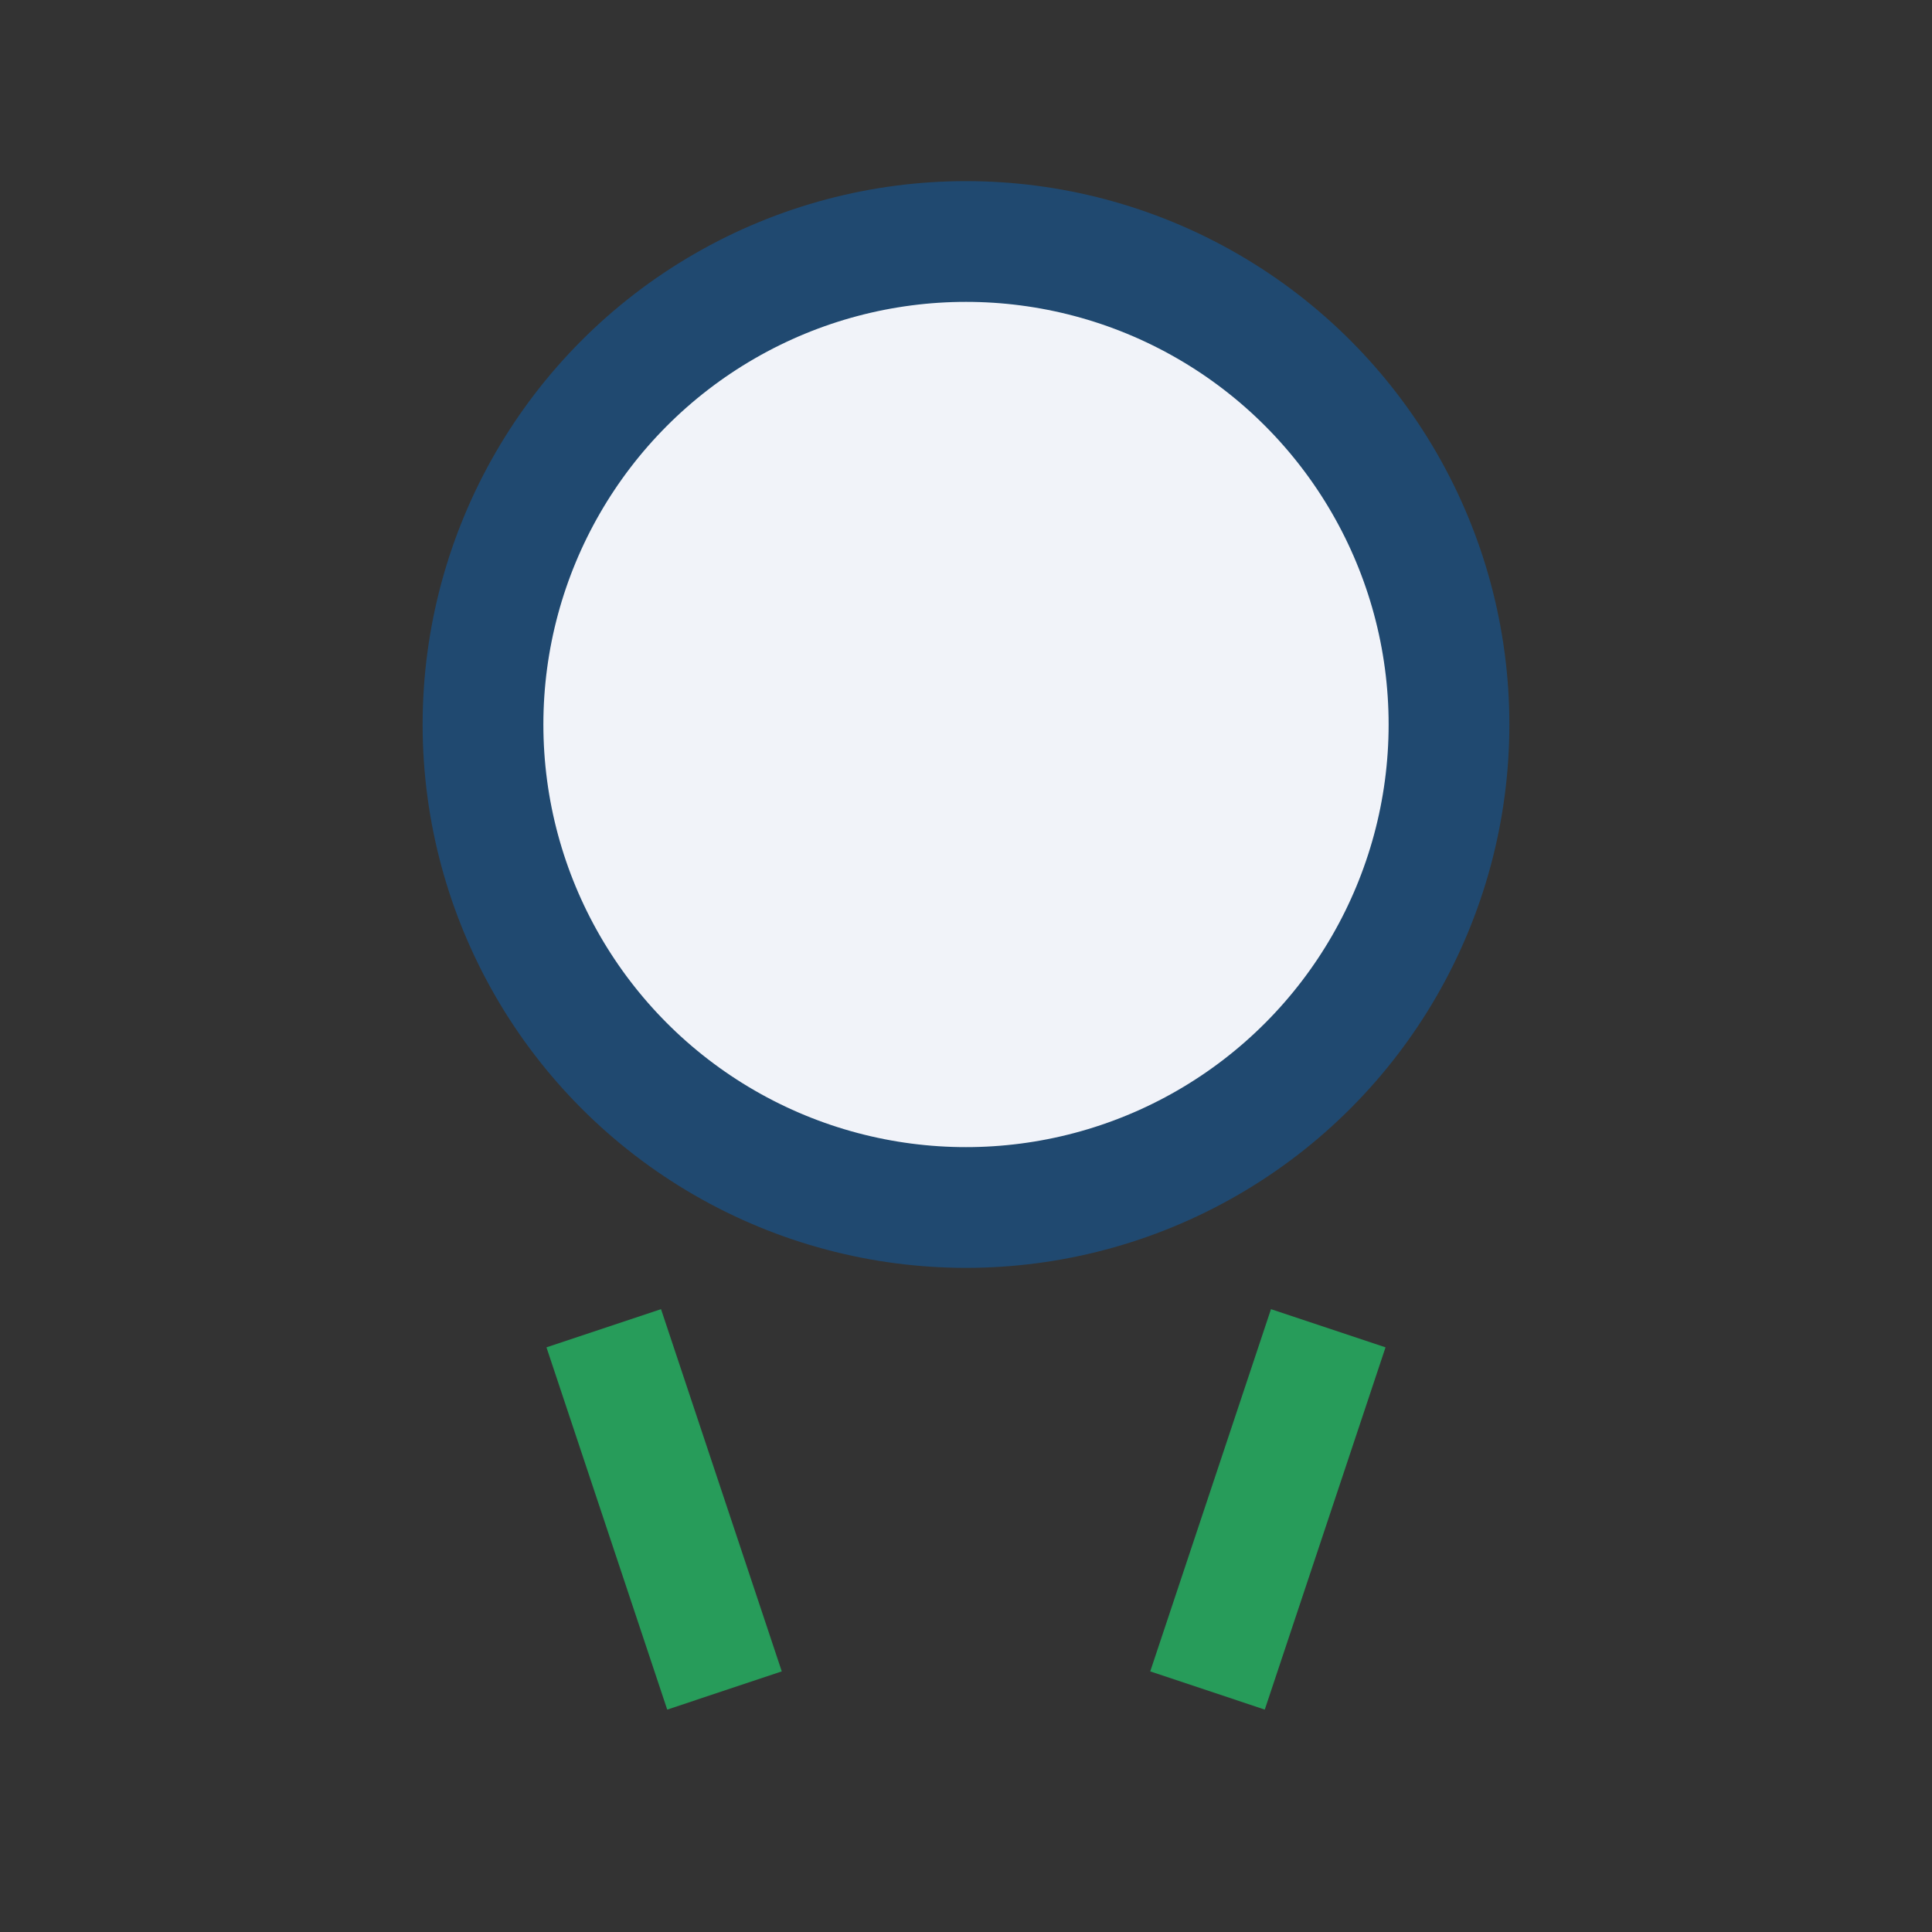
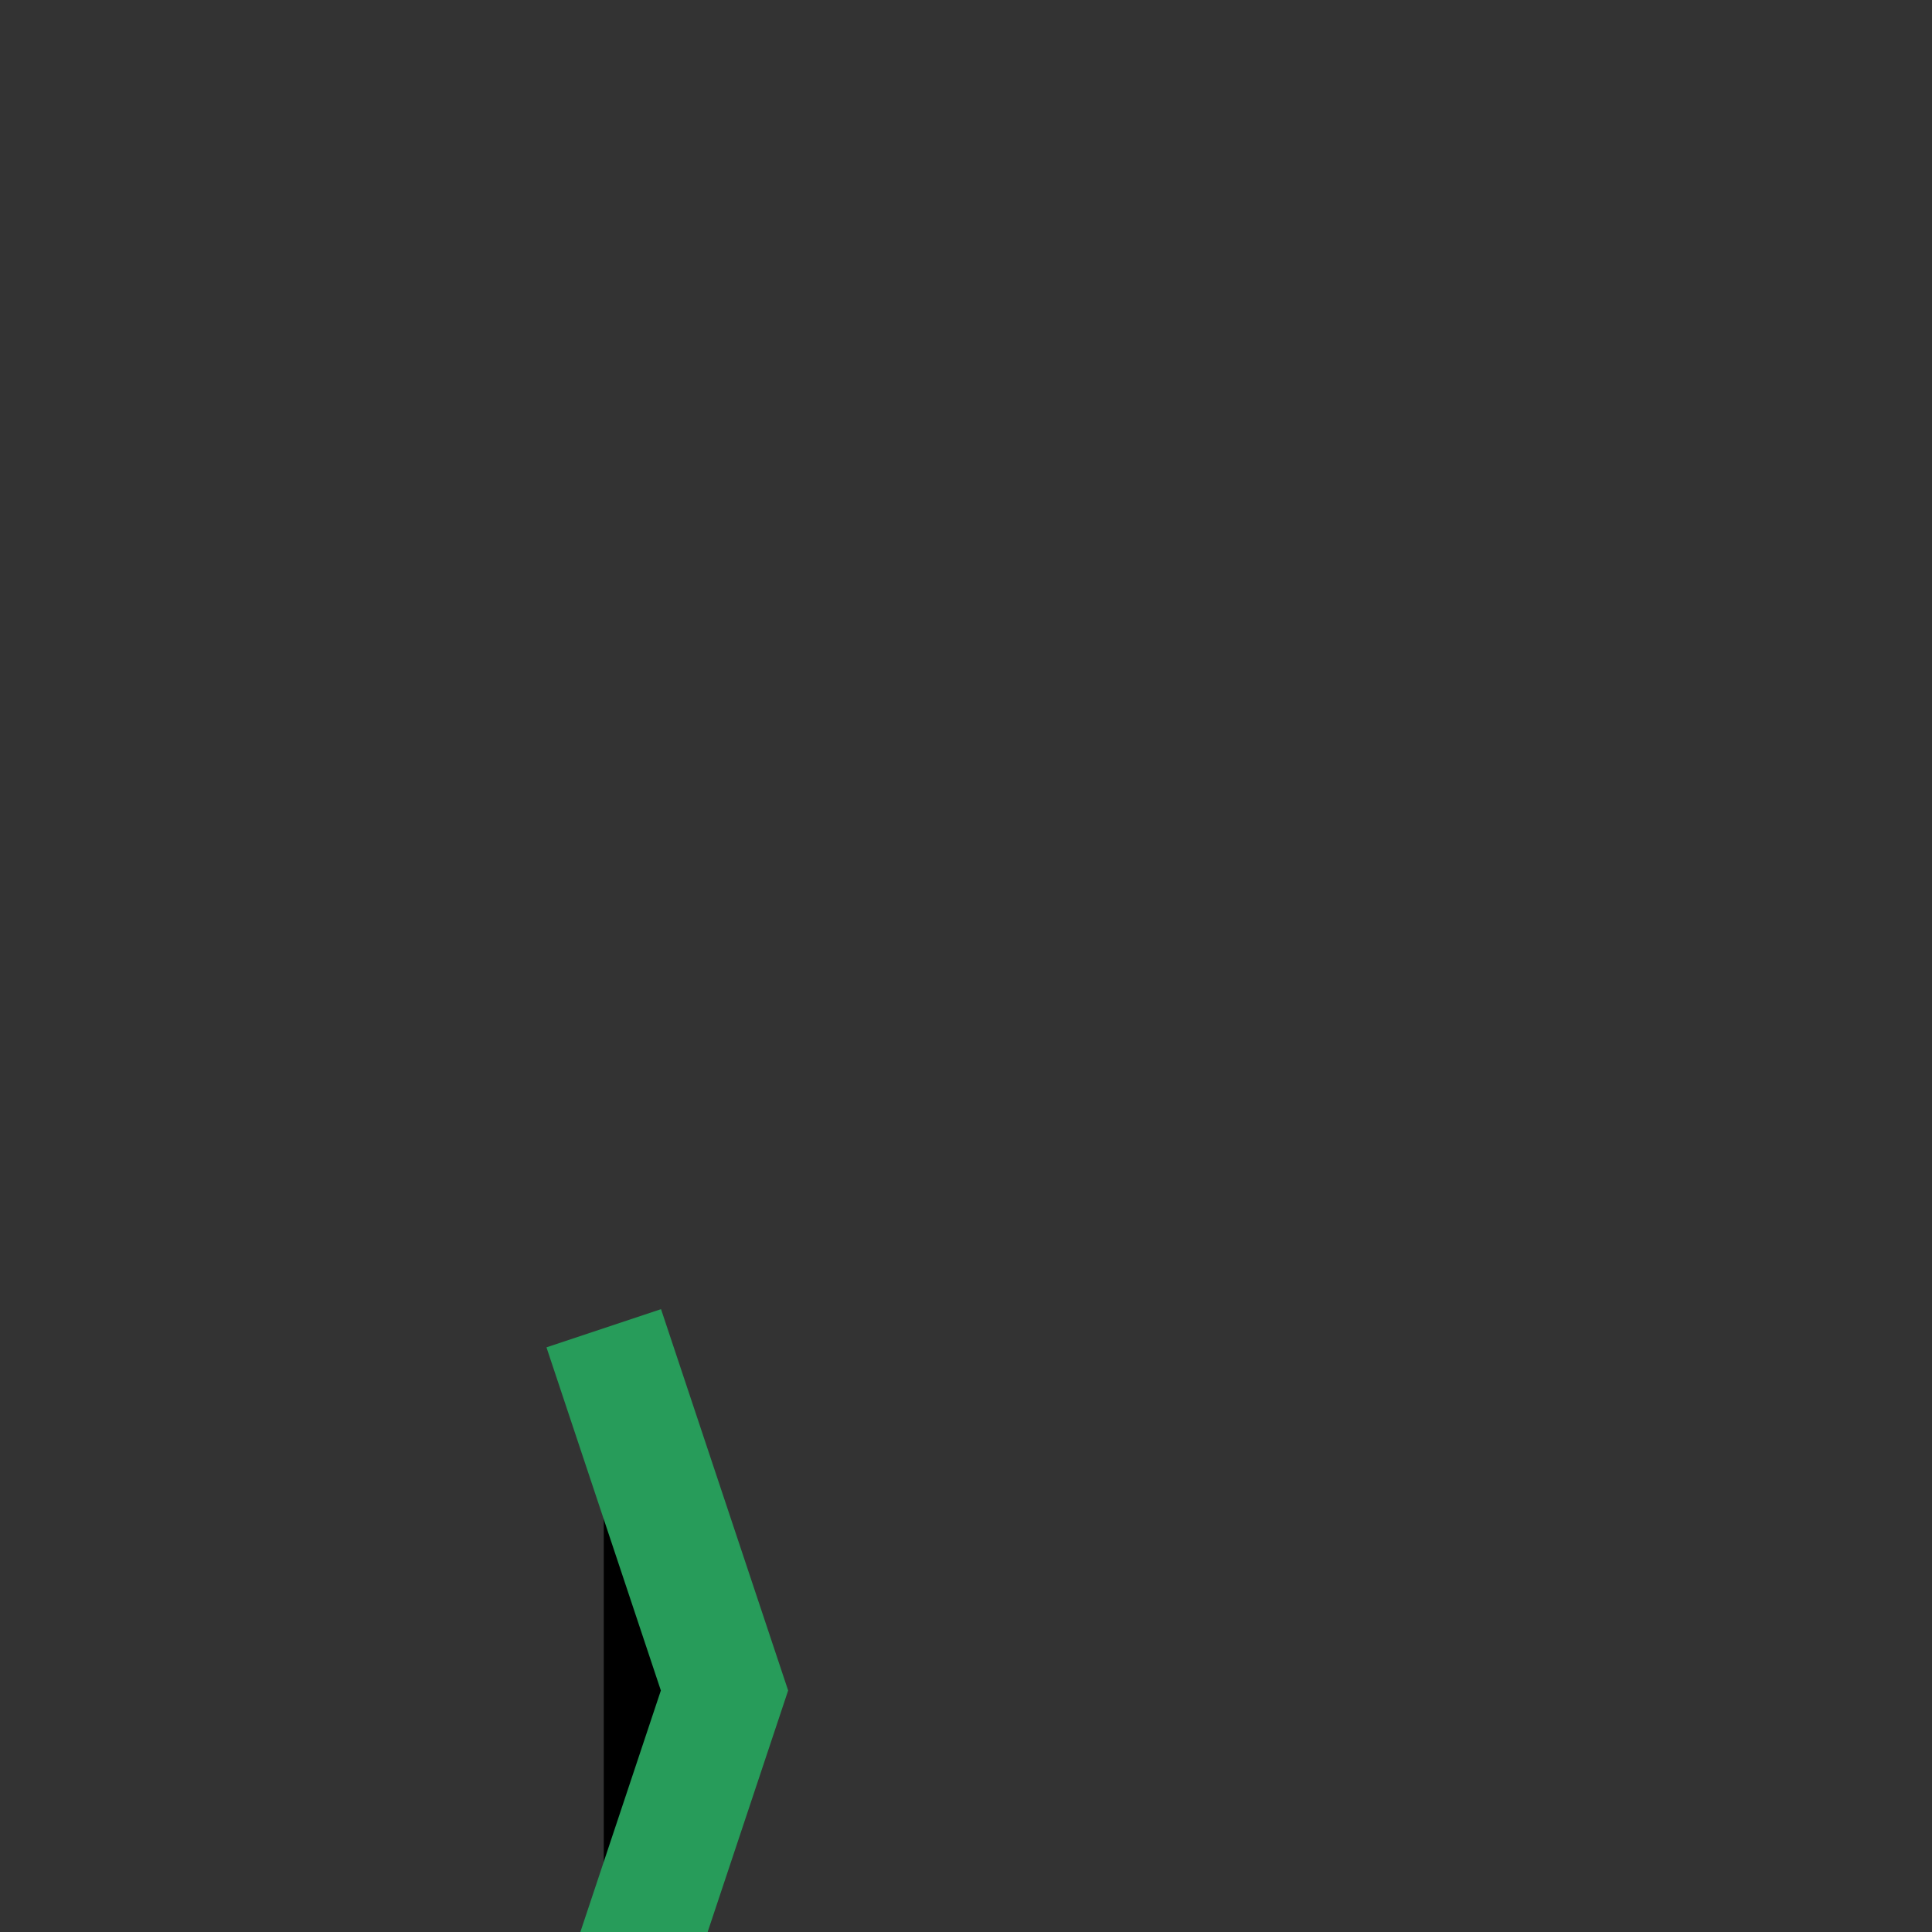
<svg xmlns="http://www.w3.org/2000/svg" width="32" height="32" viewBox="0 0 32 32">
  <rect x="0" y="0" width="32" height="32" fill="#333333" stroke="none" />
-   <circle cx="16" cy="12" r="8" stroke="#204970" stroke-width="2" fill="#F1F3F9" />
-   <path d="M10 22l2 6M22 22l-2 6" stroke="#279C5A" stroke-width="2" />
+   <path d="M10 22l2 6l-2 6" stroke="#279C5A" stroke-width="2" />
</svg>